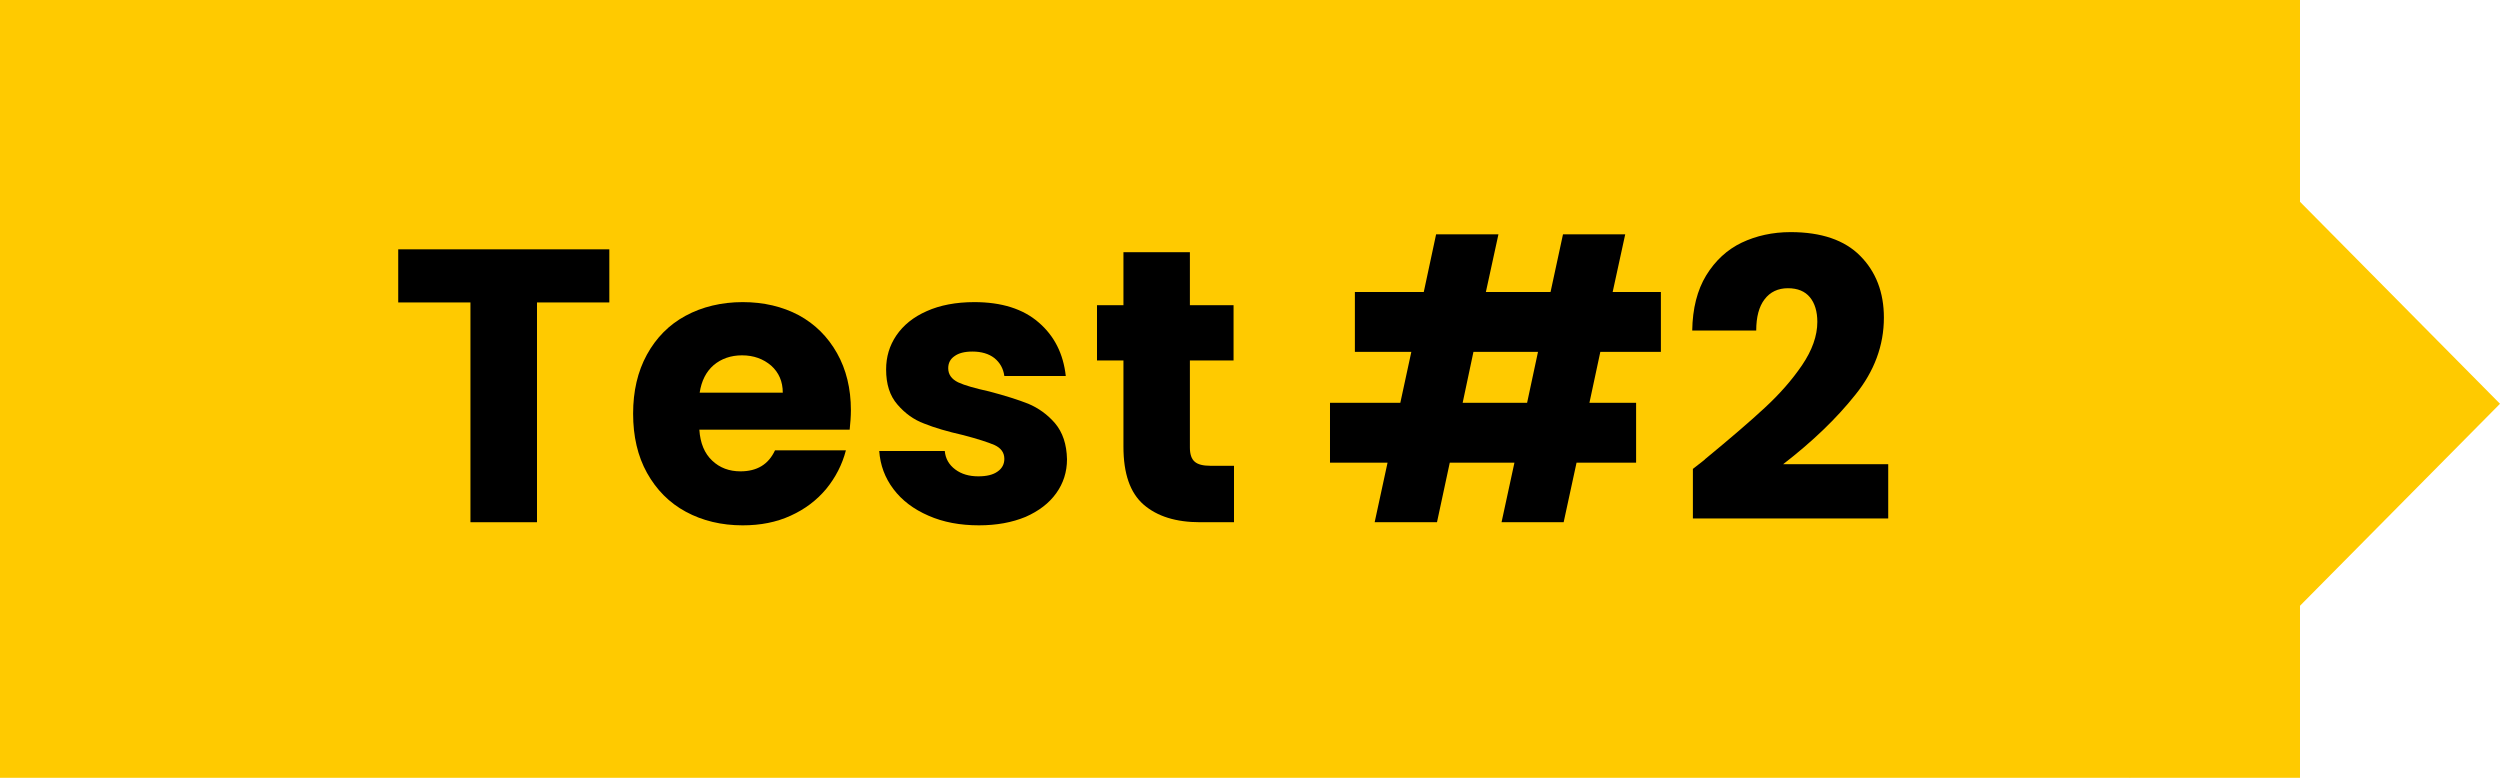
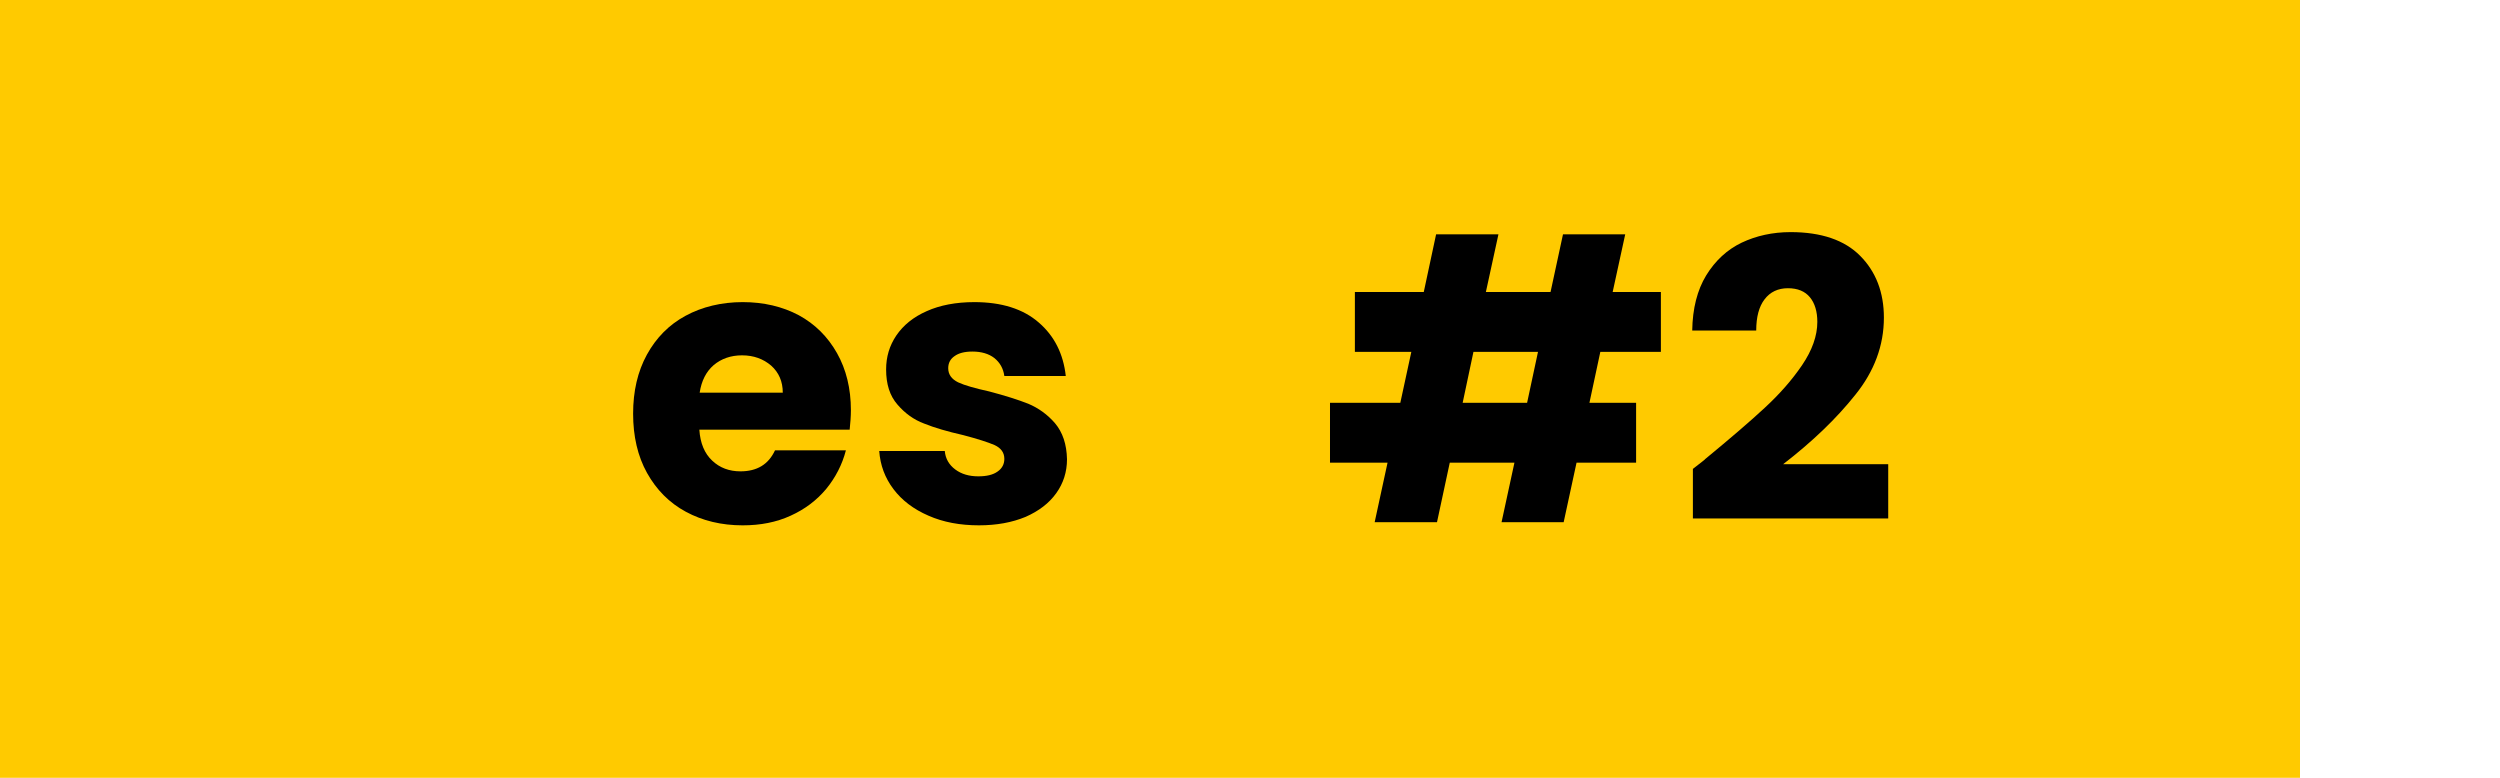
<svg xmlns="http://www.w3.org/2000/svg" id="Layer_1" viewBox="0 0 225 70">
  <defs>
    <style>.cls-1,.cls-2,.cls-3{stroke-width:0px;}.cls-1,.cls-3{fill-rule:evenodd;}.cls-2,.cls-3{fill:#ffca00;}</style>
  </defs>
  <rect class="cls-2" width="207" height="70" />
-   <polygon class="cls-3" points="191.67 70 225 36.34 191 2 191.67 70" />
-   <polygon class="cls-1" points="35.84 22.44 35.84 27.22 42.34 27.22 42.34 47 48.33 47 48.33 27.22 54.84 27.22 54.84 22.44 35.84 22.44" />
  <path class="cls-1" d="m62.97,35.34c.16-1.06.58-1.89,1.26-2.48.69-.58,1.55-.88,2.55-.88,1.05,0,1.92.32,2.63.93.68.61,1.04,1.42,1.04,2.43h-7.48Zm13.61,1.58c0-1.95-.42-3.67-1.25-5.14s-1.97-2.61-3.44-3.41c-1.47-.78-3.16-1.18-5.05-1.18s-3.65.42-5.14,1.23c-1.5.81-2.65,1.99-3.48,3.5-.83,1.52-1.24,3.28-1.24,5.31s.41,3.82,1.25,5.33c.85,1.52,2,2.69,3.5,3.5s3.21,1.22,5.11,1.22c1.6,0,3.04-.28,4.32-.87,1.28-.58,2.34-1.38,3.2-2.41.84-1.03,1.44-2.19,1.77-3.47h-6.38c-.59,1.27-1.62,1.89-3.11,1.89-1,0-1.86-.31-2.55-.97-.68-.64-1.07-1.56-1.15-2.78h13.53c.06-.59.11-1.19.11-1.75Z" />
  <path class="cls-1" d="m88.11,47.28c1.59,0,2.98-.26,4.19-.76,1.18-.52,2.11-1.22,2.76-2.13.64-.89.97-1.91.97-3.06-.03-1.35-.39-2.42-1.08-3.24-.68-.79-1.5-1.37-2.4-1.75-.91-.36-2.08-.73-3.52-1.11-1.26-.28-2.2-.54-2.8-.82-.59-.29-.89-.71-.89-1.27,0-.47.19-.83.57-1.09.37-.27.9-.41,1.61-.41.81,0,1.48.2,1.98.59.5.41.8.94.89,1.61h5.53c-.22-2-1.03-3.61-2.44-4.82-1.4-1.22-3.34-1.83-5.79-1.83-1.66,0-3.1.28-4.28.81-1.21.53-2.11,1.27-2.74,2.19-.62.92-.92,1.93-.92,3.06,0,1.33.33,2.37,1.02,3.16.67.78,1.46,1.36,2.4,1.71.94.38,2.11.72,3.52,1.04,1.29.34,2.23.64,2.83.9.57.27.87.67.87,1.24,0,.47-.2.86-.61,1.14-.4.29-.98.43-1.73.43-.83,0-1.52-.2-2.08-.62s-.88-.97-.94-1.66h-5.9c.09,1.27.51,2.41,1.28,3.43.76,1.01,1.81,1.81,3.15,2.39,1.33.59,2.85.87,4.55.87Z" />
-   <path class="cls-1" d="m108.92,41.92c-.65,0-1.12-.12-1.4-.37-.29-.25-.43-.68-.43-1.27v-7.84h3.93v-4.97h-3.93v-4.77h-5.98v4.77h-2.38v4.97h2.38v7.76c0,2.41.59,4.14,1.81,5.21,1.22,1.06,2.91,1.59,5.1,1.59h3.04v-5.08h-2.14Z" />
  <path class="cls-1" d="m137.44,36.25h-5.8l.97-4.58h5.81l-.98,4.58Zm12.04-4.58v-5.39h-4.34l1.13-5.19h-5.6l-1.12,5.19h-5.82l1.13-5.19h-5.61l-1.11,5.19h-6.2v5.39h5.08l-.99,4.58h-6.33v5.39h5.18l-1.16,5.36h5.61l1.15-5.36h5.82l-1.16,5.36h5.59l1.16-5.36h5.36v-5.39h-4.2l.98-4.58h5.45Z" />
  <path class="cls-1" d="m152.36,42.2v4.46h17.58v-4.88h-9.46c2.63-2.03,4.8-4.11,6.5-6.25,1.71-2.12,2.57-4.44,2.57-6.94,0-2.28-.72-4.14-2.13-5.56-1.4-1.42-3.5-2.14-6.26-2.14-1.63,0-3.1.33-4.41.95-1.31.63-2.37,1.61-3.19,2.94-.81,1.33-1.23,2.99-1.26,4.97h5.76c0-1.22.25-2.16.75-2.81.5-.66,1.21-1,2.1-1s1.54.28,1.98.81.67,1.28.67,2.22c0,1.26-.47,2.56-1.37,3.89-.91,1.34-2.03,2.61-3.35,3.83-1.31,1.22-3.11,2.76-5.39,4.64.07-.03-.29.25-1.09.87Z" />
</svg>